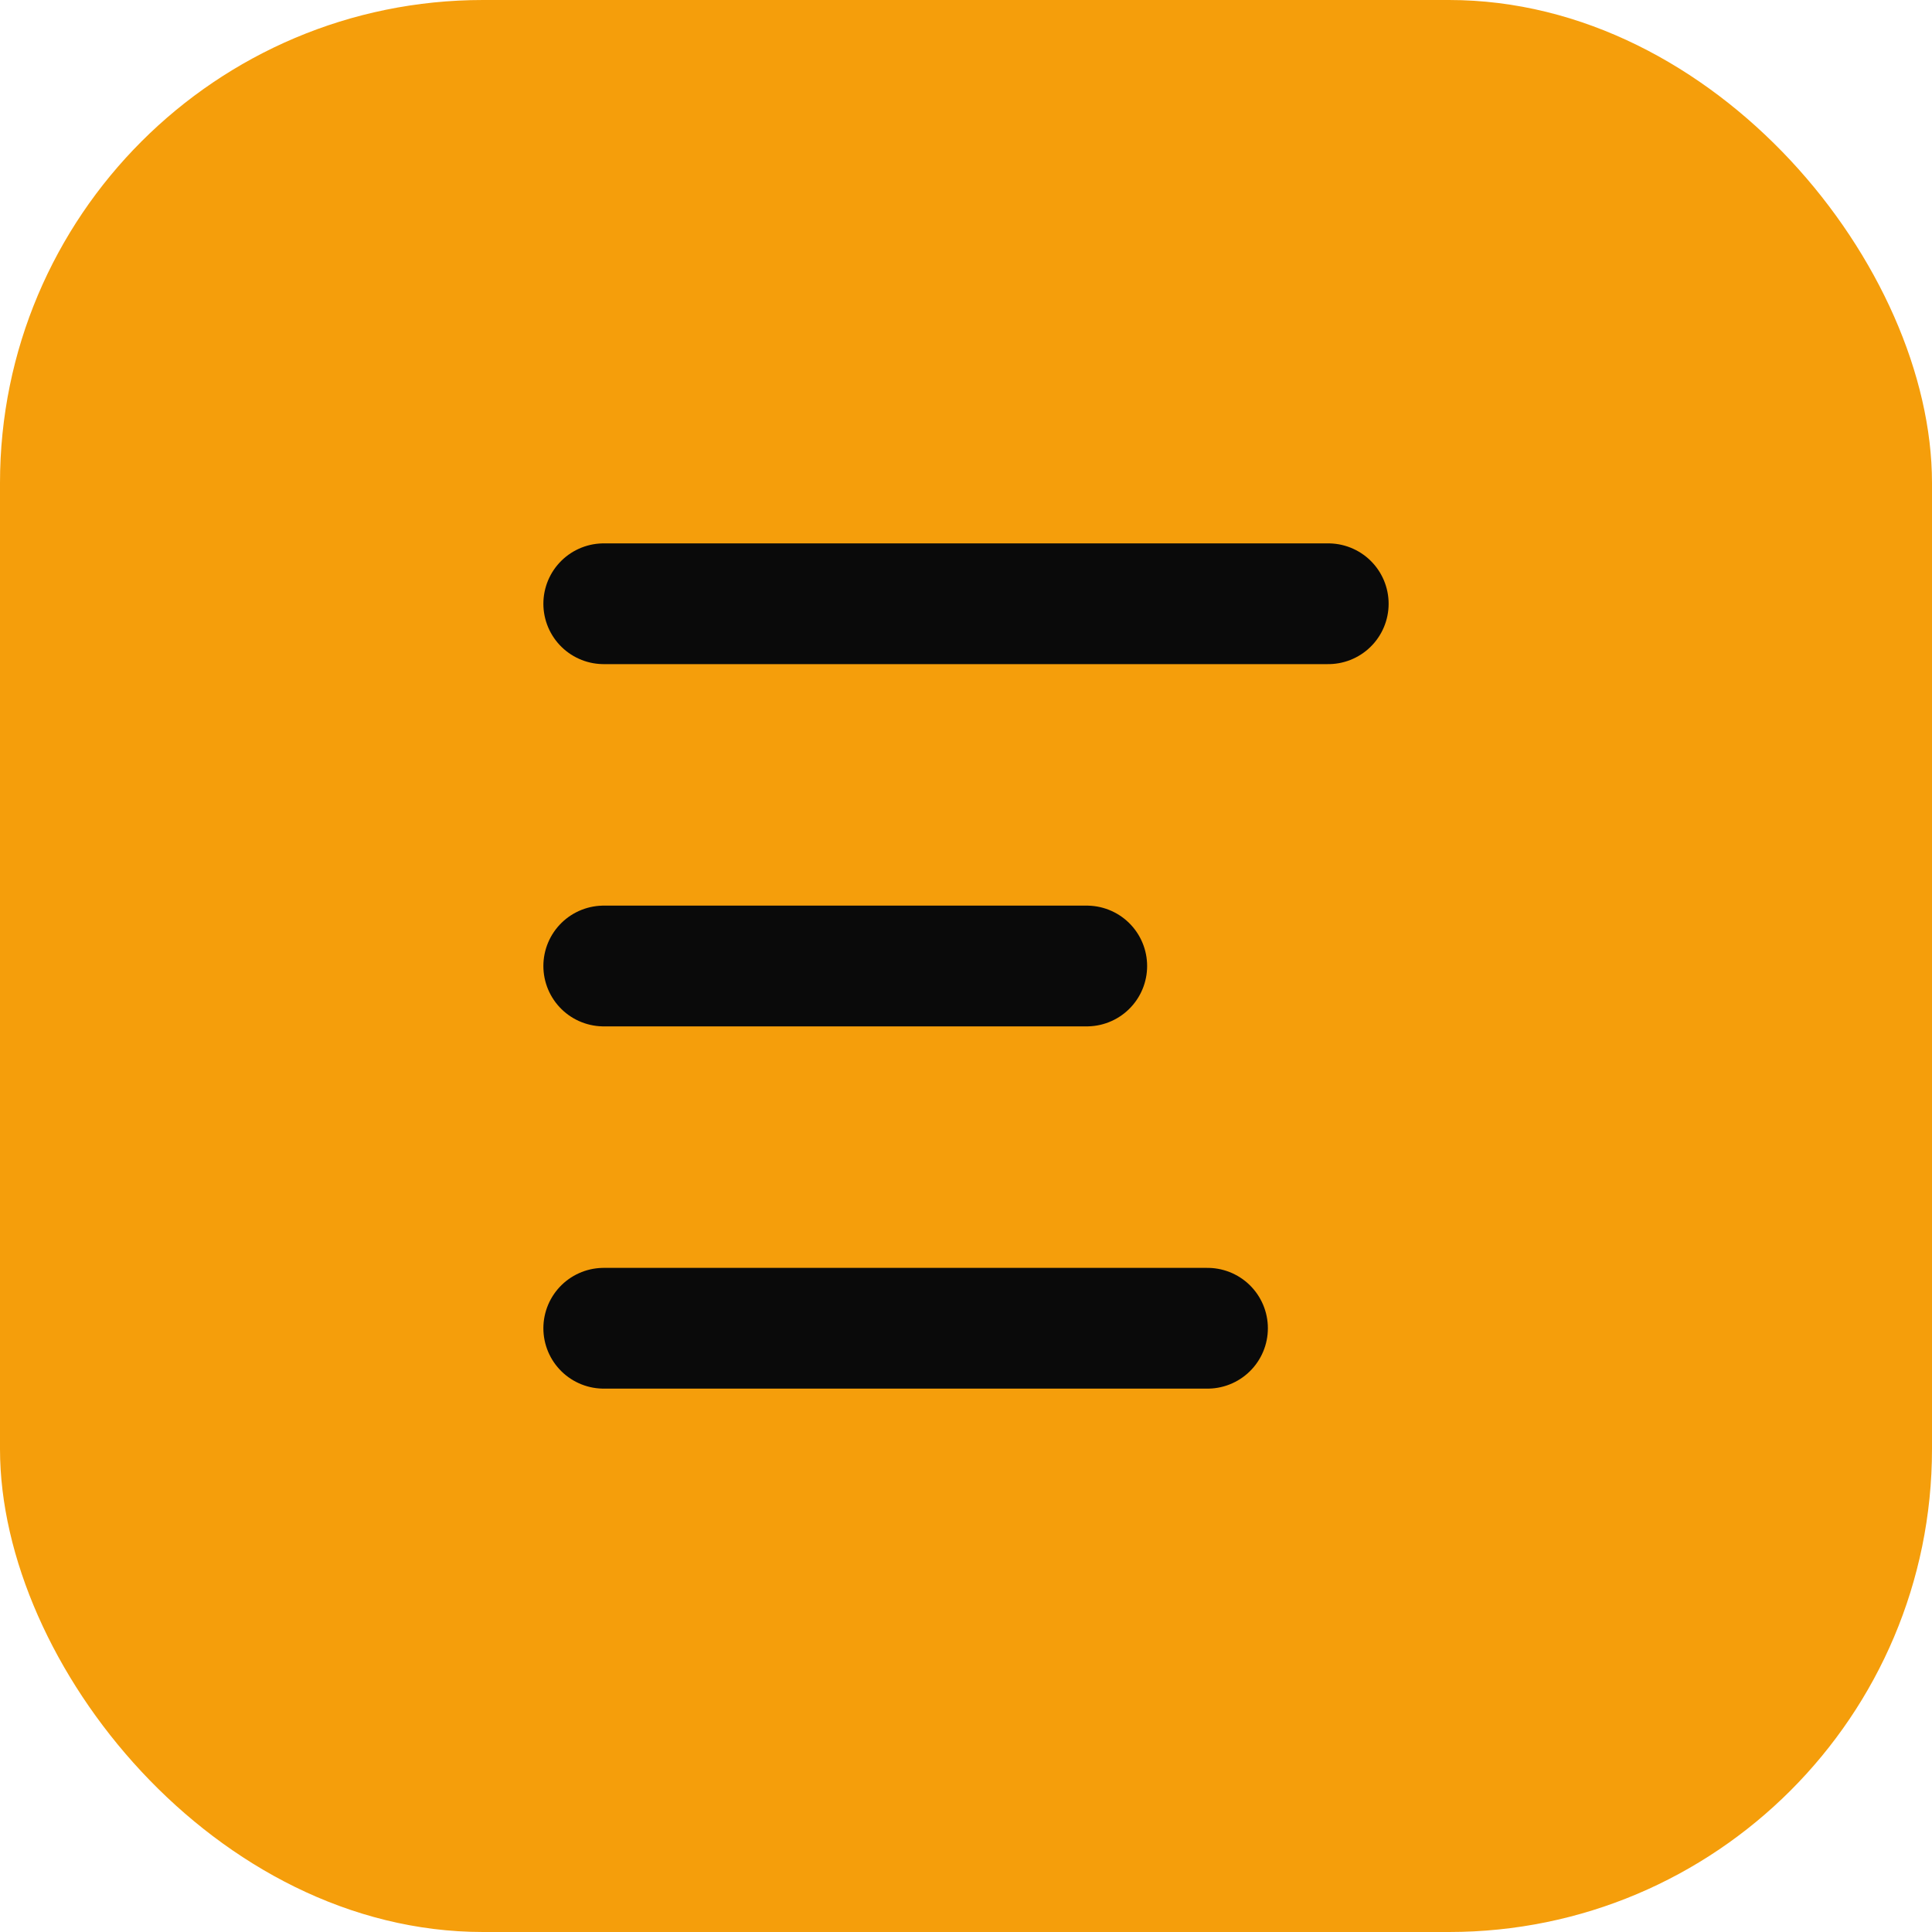
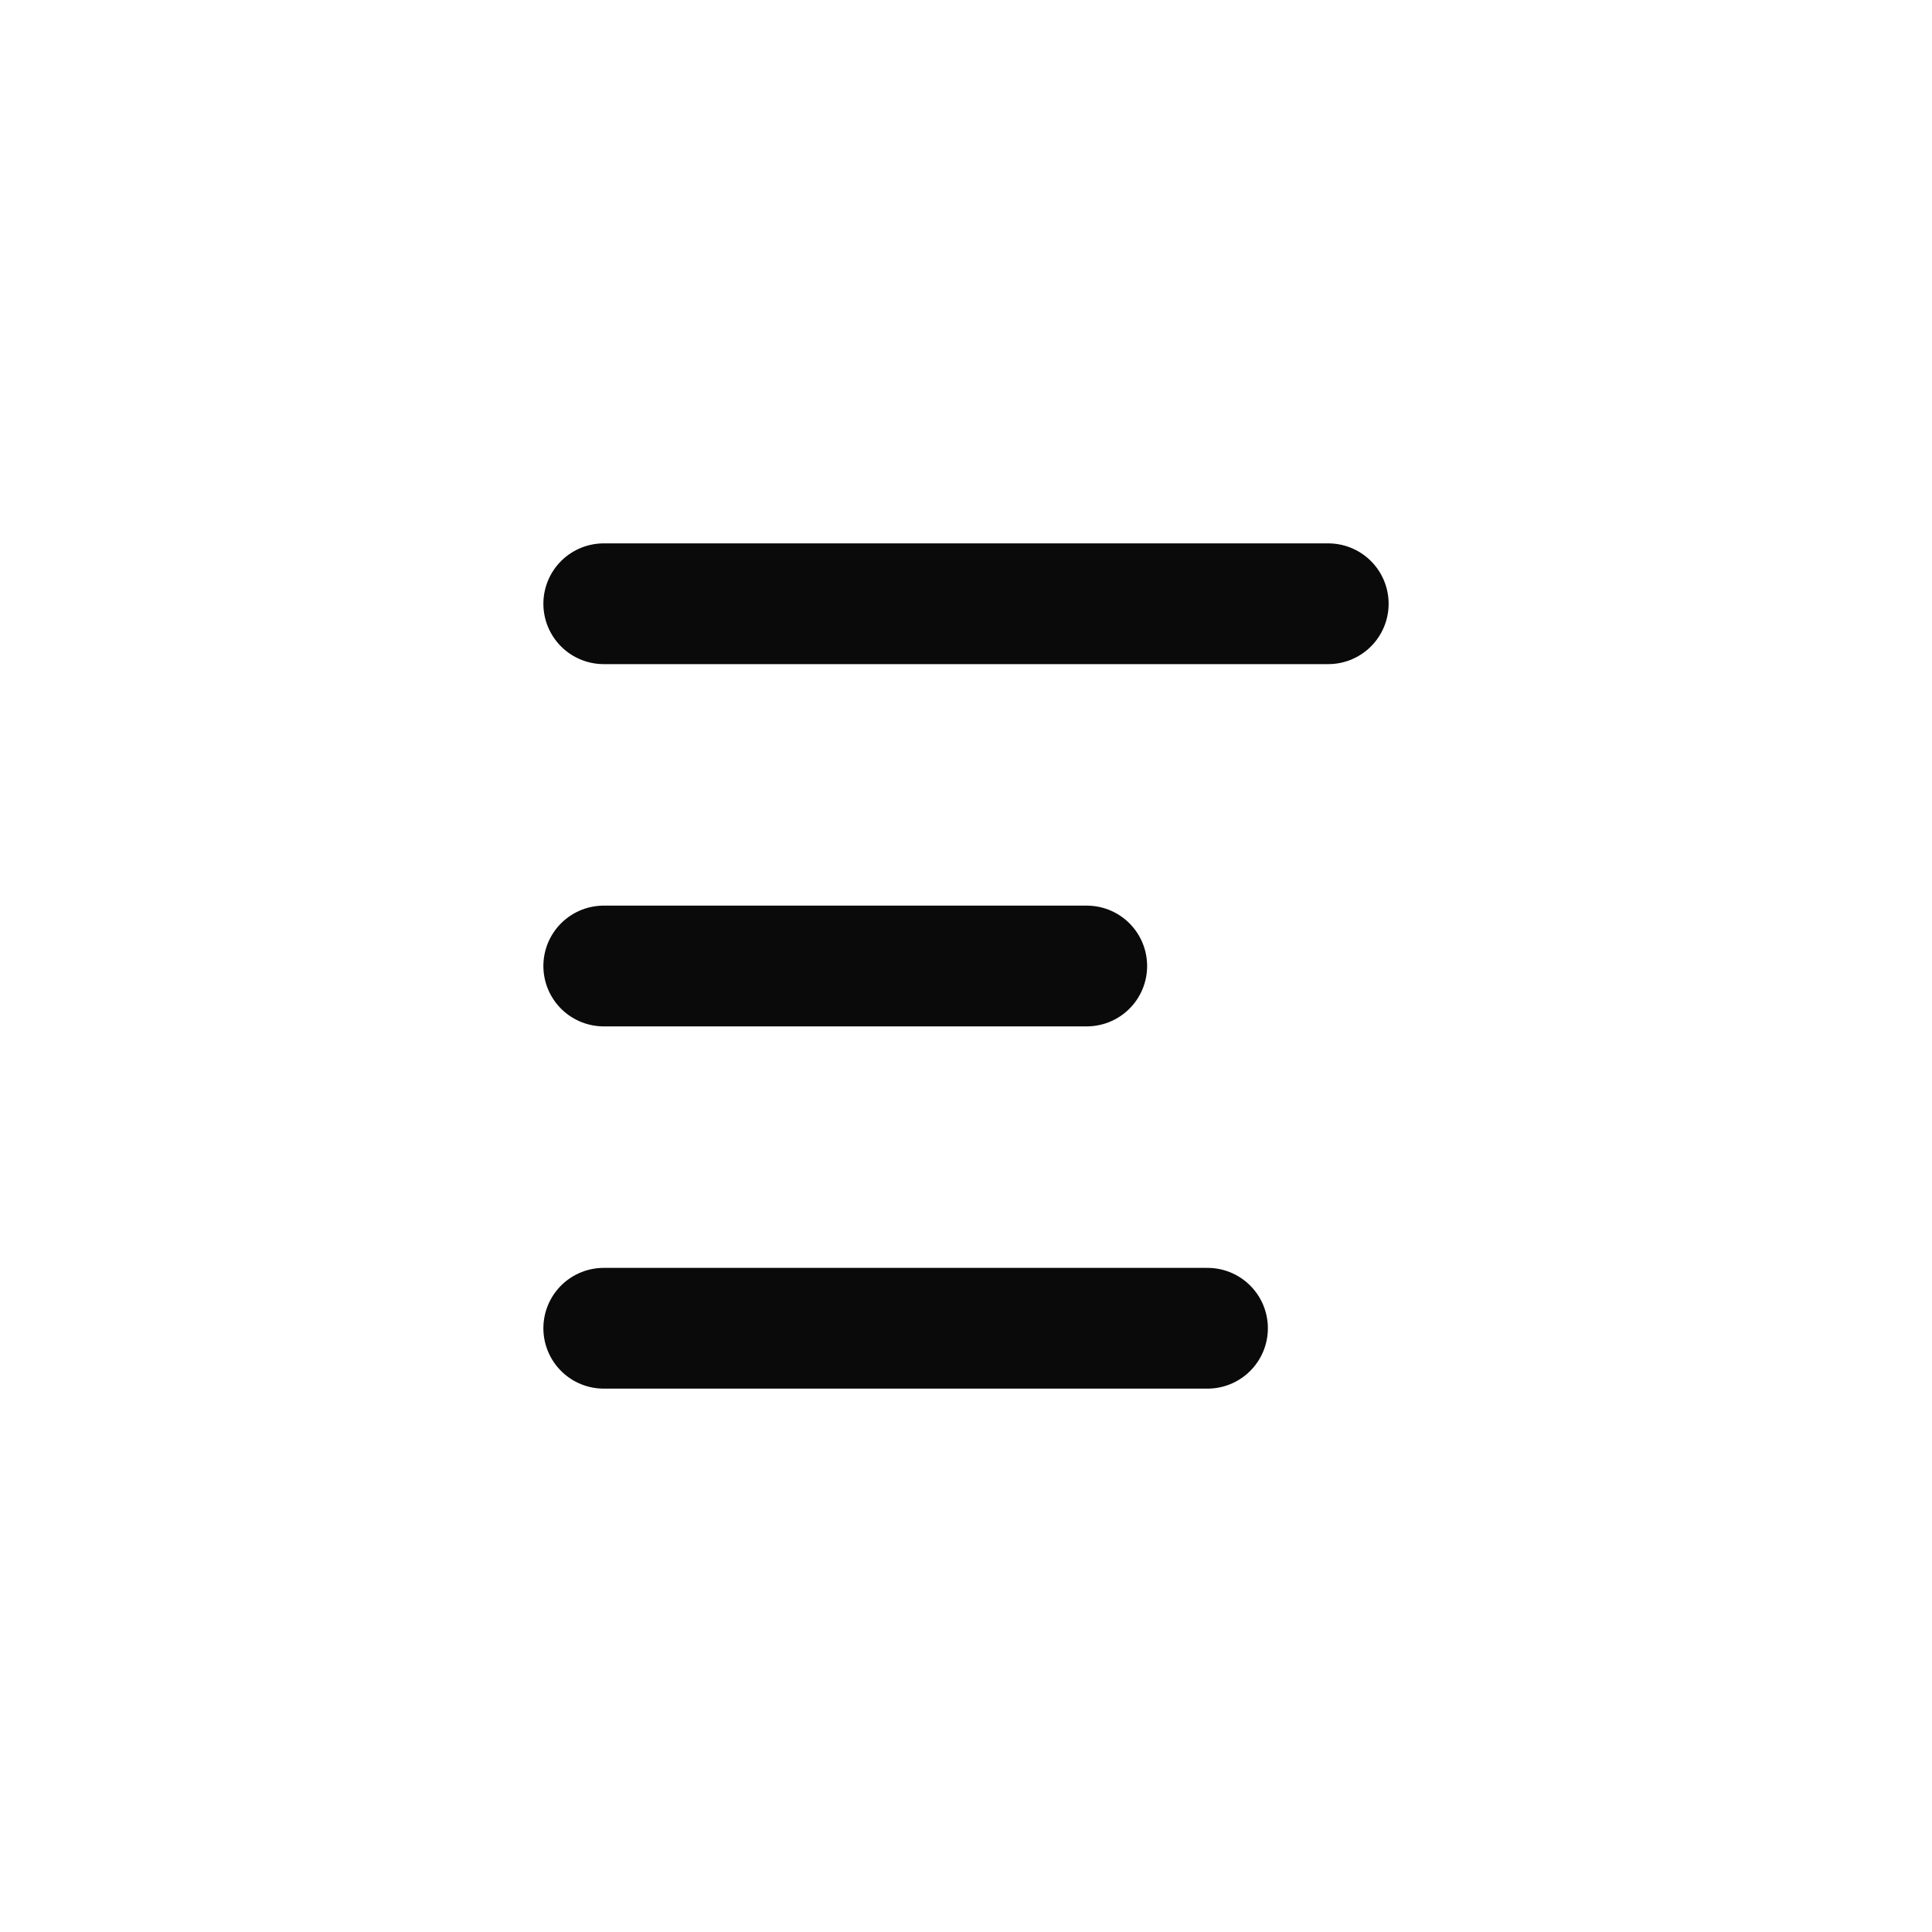
<svg xmlns="http://www.w3.org/2000/svg" width="32" height="32" viewBox="0 0 32 32" fill="none">
-   <rect width="32" height="32" rx="8" fill="#f59e0b" />
  <path d="M10 10h12M10 16h8M10 22h10" stroke="#0a0a0a" stroke-width="2" stroke-linecap="round" />
</svg>